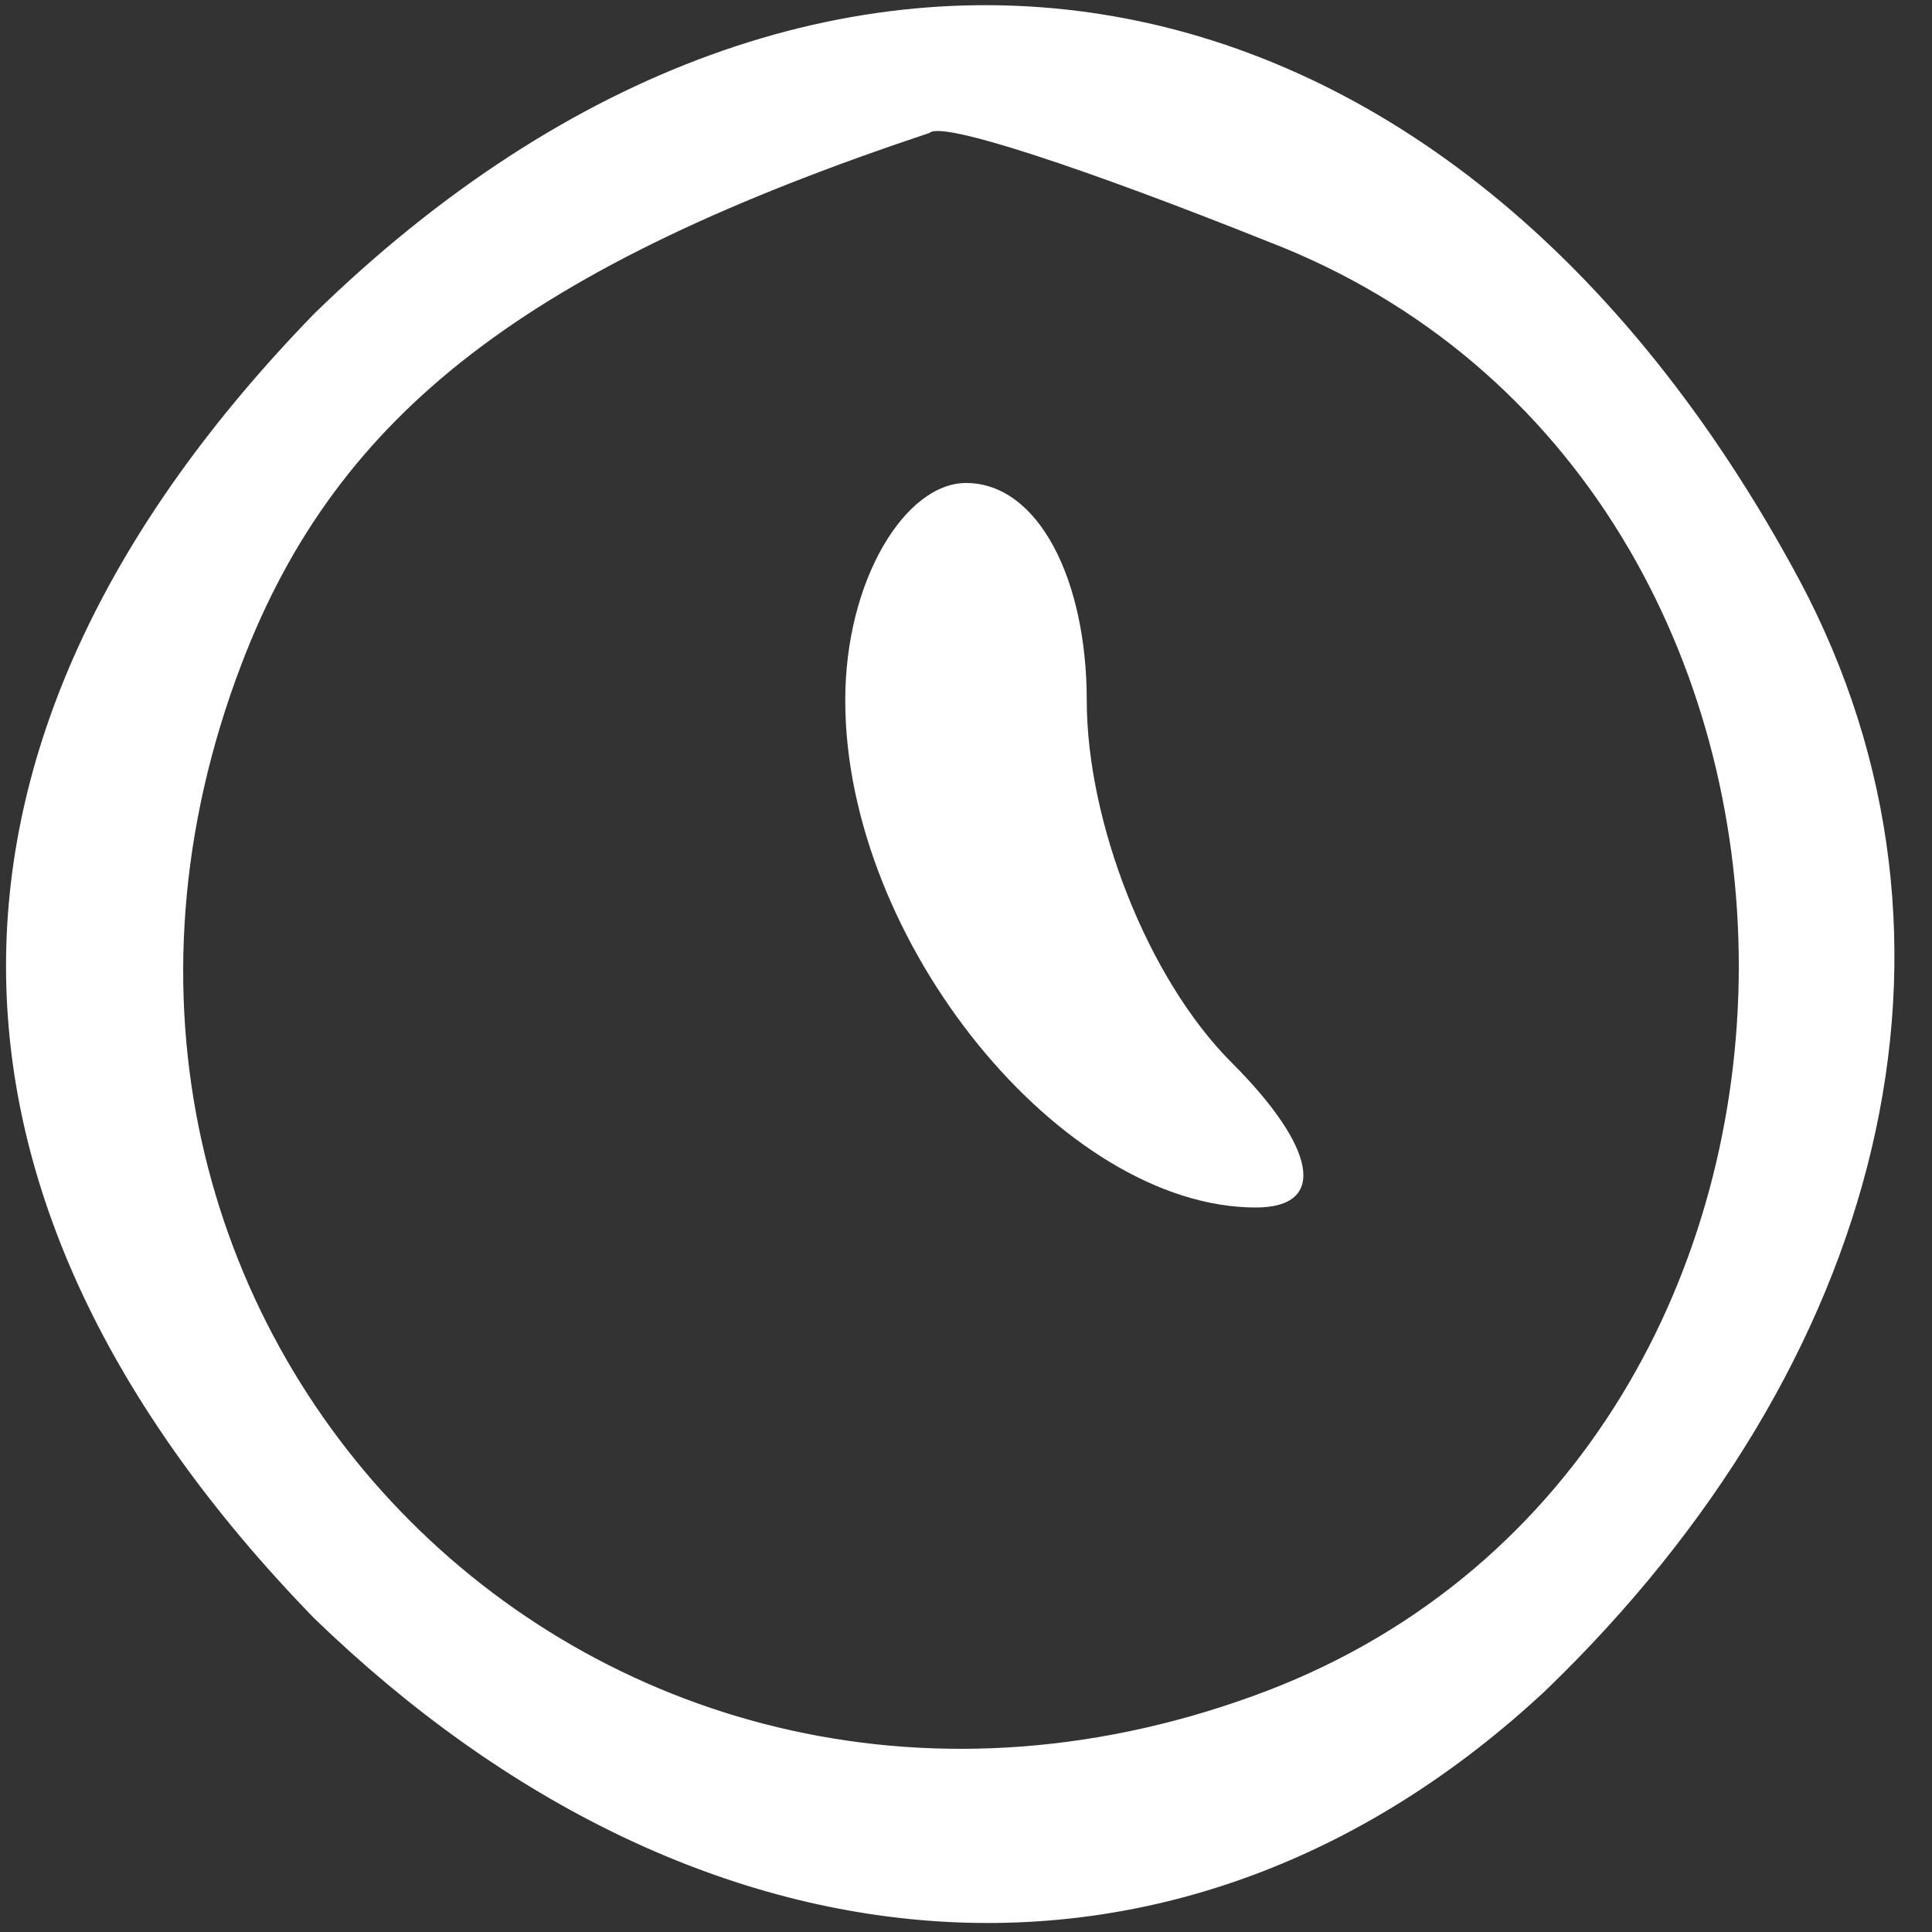
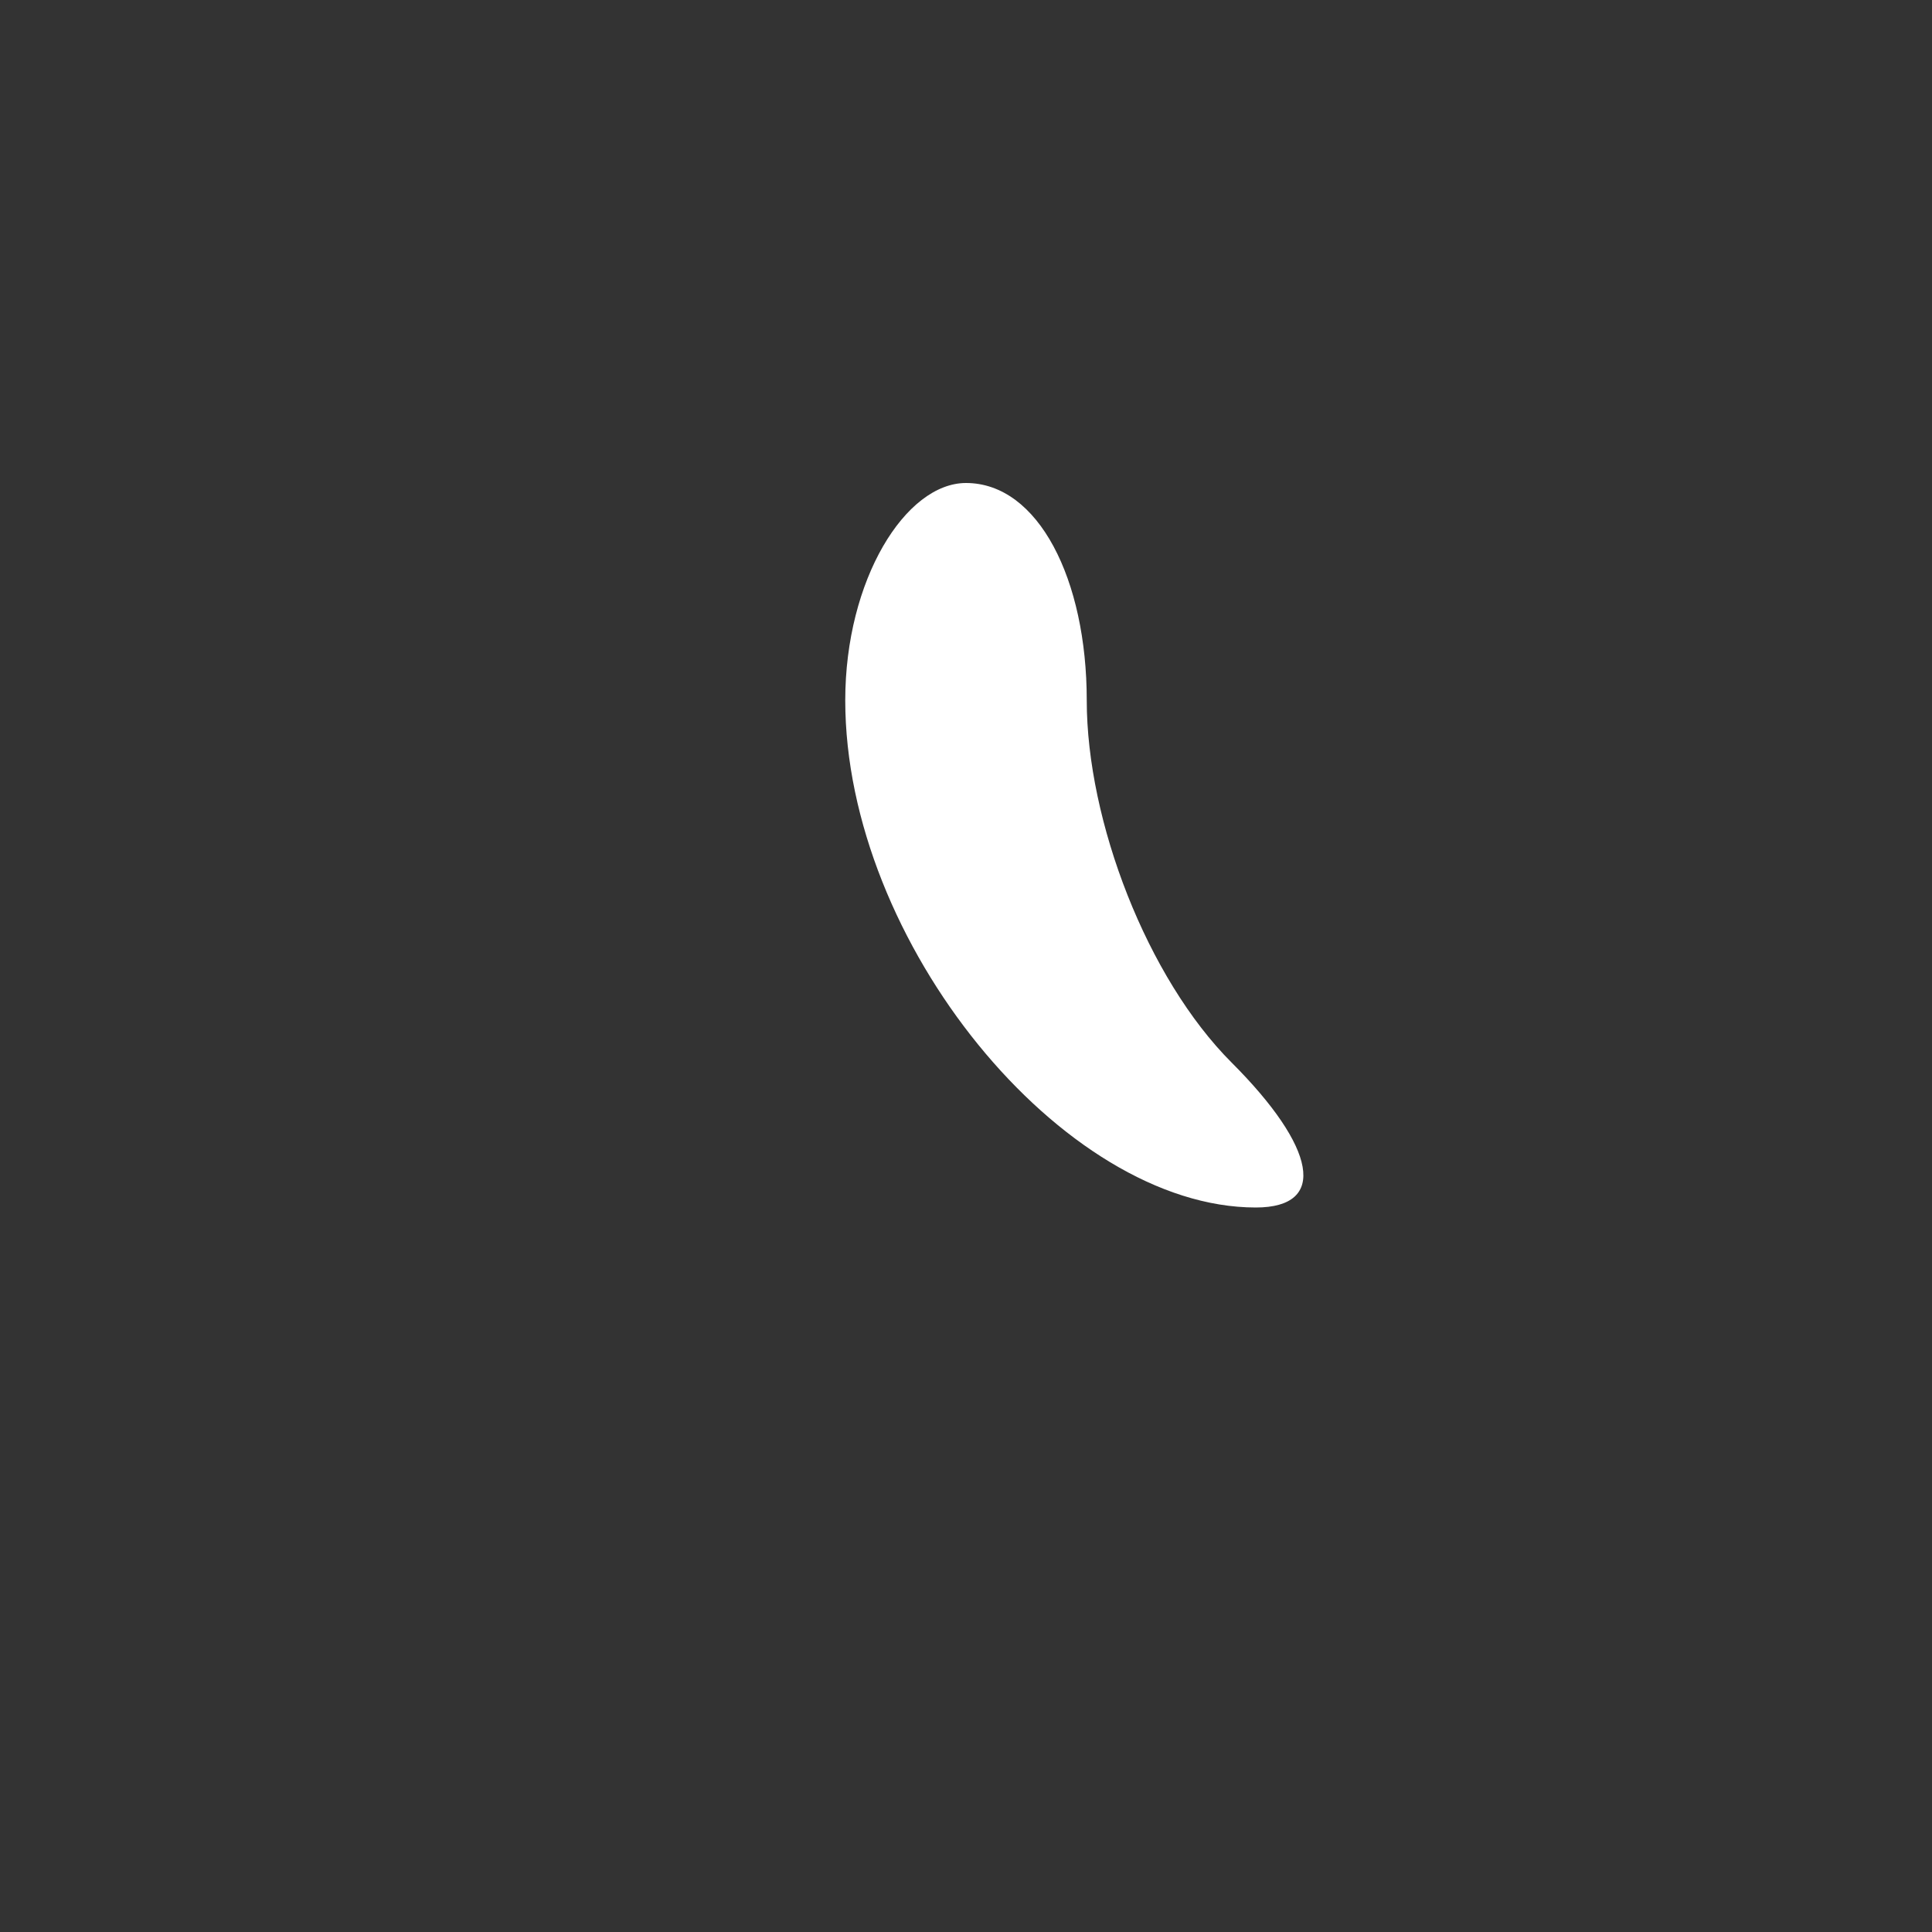
<svg xmlns="http://www.w3.org/2000/svg" version="1.0" width="16pt" height="16pt" viewBox="0 0 16 16" preserveAspectRatio="xMidYMid meet">
  <rect x="0" y="0" width="16" height="16" fill="#333333" stroke="none" />
  <g transform="translate(0,16) scale(0.1,-0.1)" fill="white" stroke="none">
-     <path d="M26 134 c-34 -35 -34 -73 0 -108 32 -31 72 -34 102 -6 28 27 37 62 21 92 -29 54 -81 63 -123 22z m79 6 c52 -20 52 -100 0 -120 -55 -21 -106 30 -85 85 8 21 24 33 57 44 1 1 13 -3 28 -9z" />
    <path d="M70 102 c0 -20 18 -42 34 -42 6 0 5 5 -2 12 -7 7 -12 20 -12 30 0 10 -4 18 -10 18 -5 0 -10 -8 -10 -18z" />
  </g>
</svg>